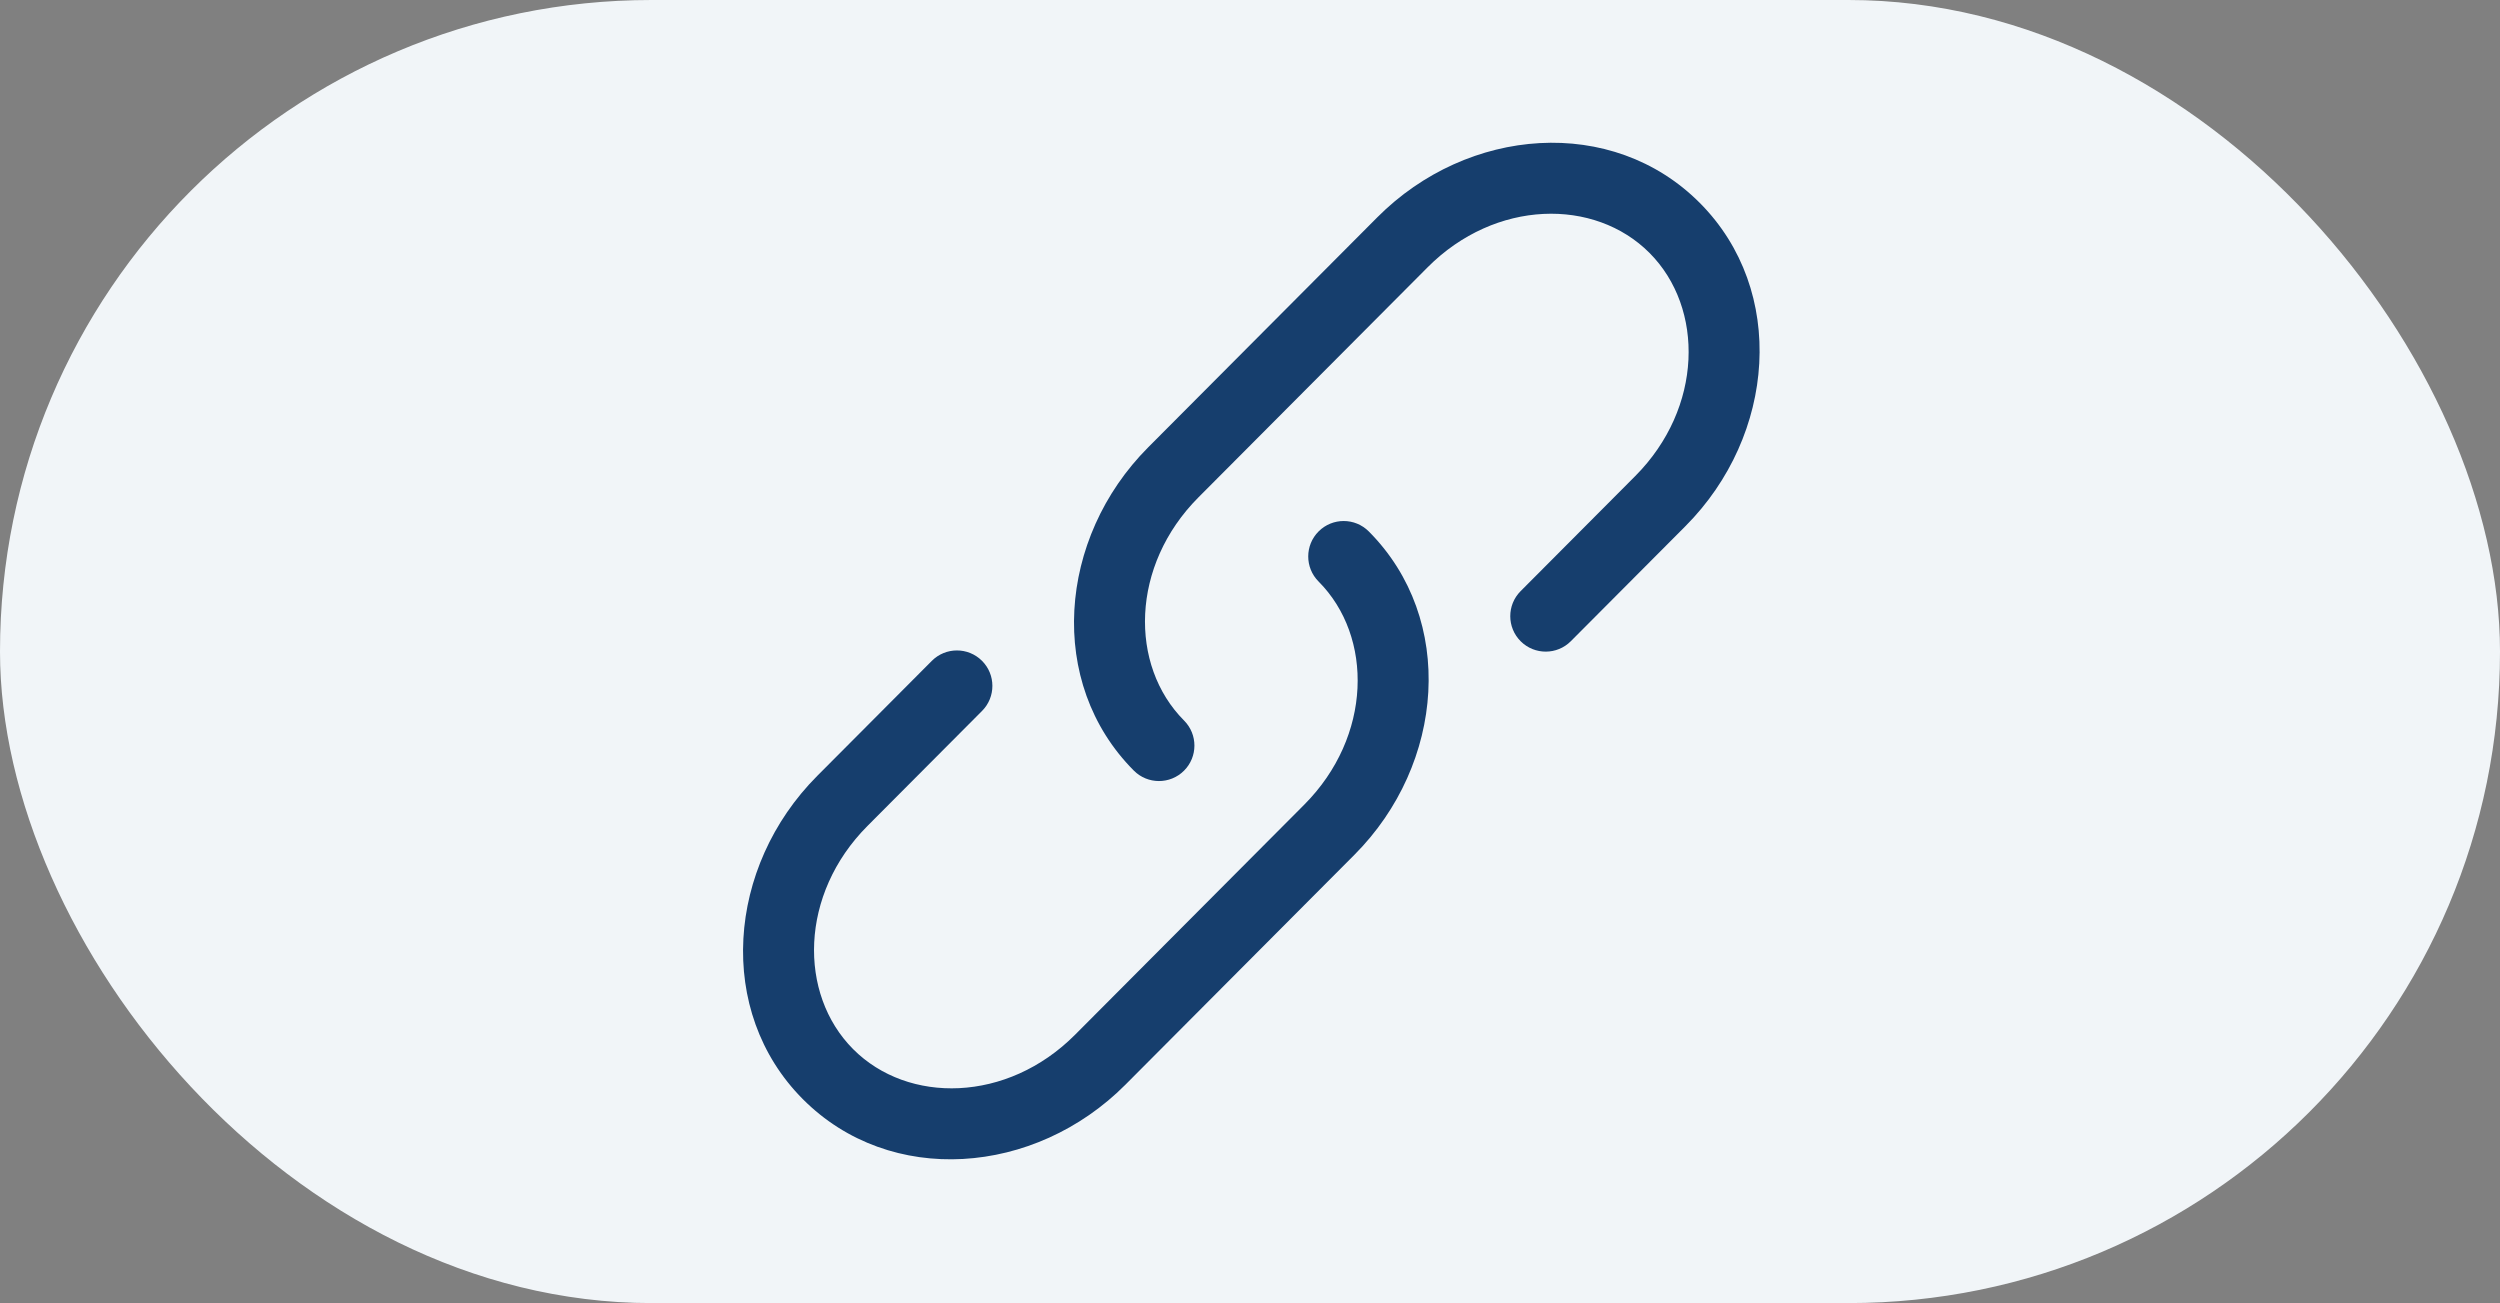
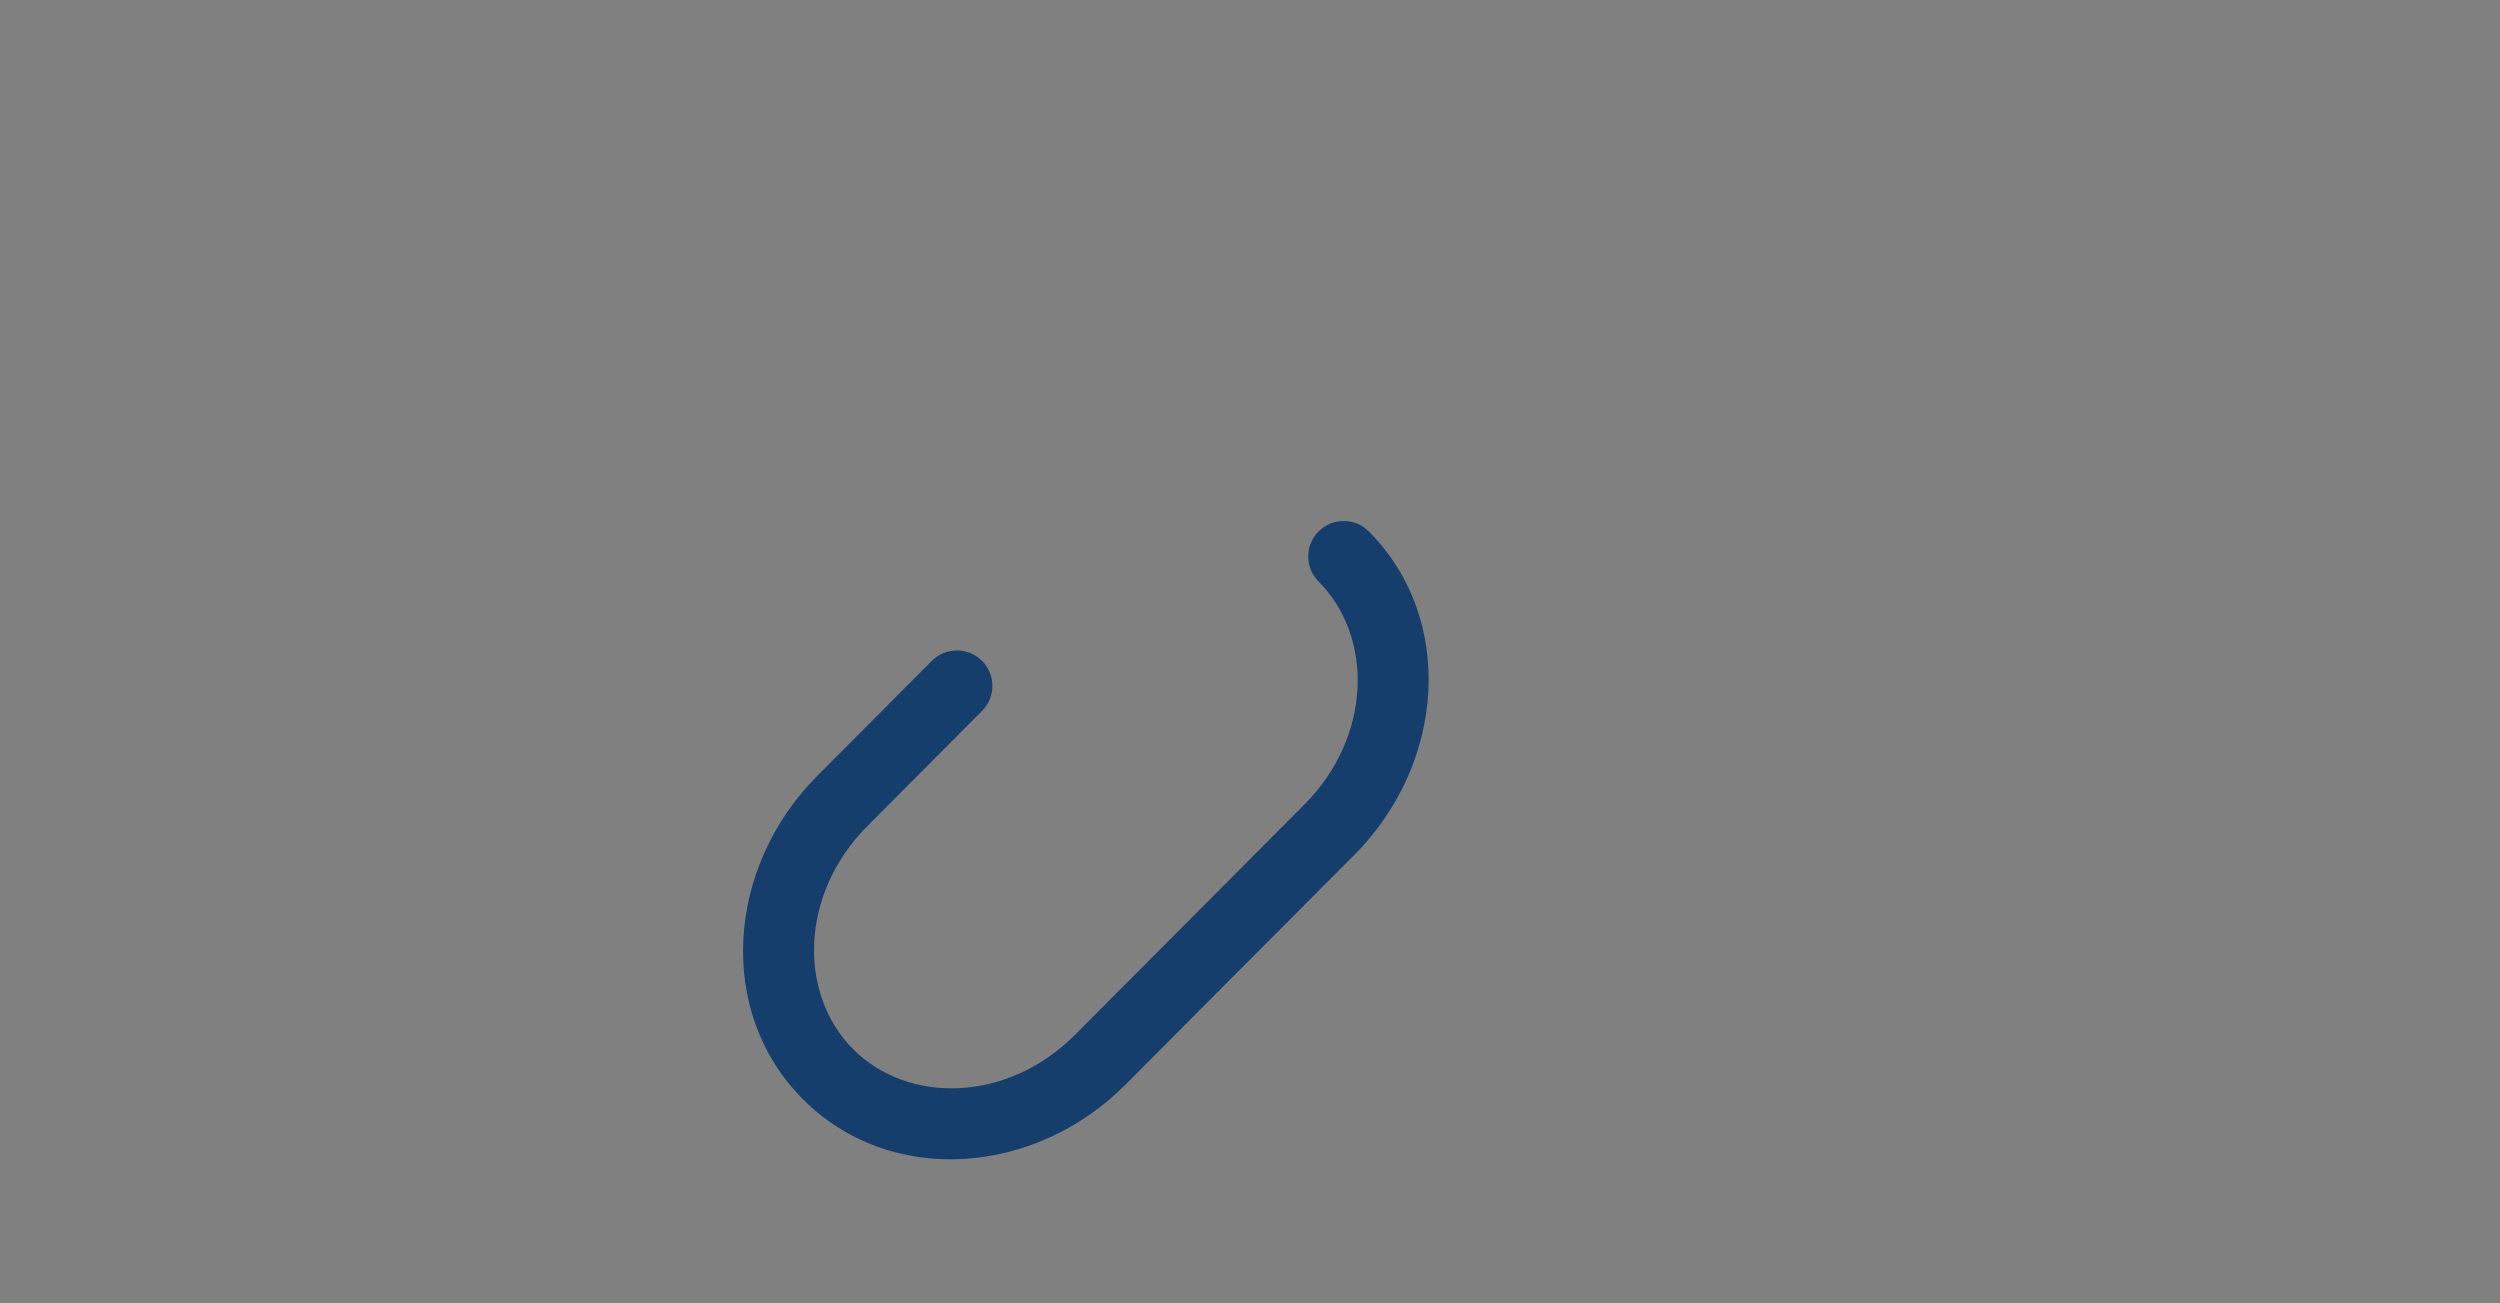
<svg xmlns="http://www.w3.org/2000/svg" width="683" height="356" viewBox="0 0 683 356" fill="none">
  <rect x="0" y="0" width="683" height="356" fill="#808080" stroke="none" />
-   <rect width="683" height="356" rx="178" fill="#F1F5F8" />
-   <path d="M390.021 73.03C408.549 54.431 435.648 54.041 450.651 69.101C465.681 84.19 465.276 111.46 446.737 130.072L415.43 161.501C411.654 165.292 411.666 171.426 415.455 175.201C419.246 178.977 425.381 178.965 429.156 175.174L460.464 143.745C485.151 118.962 488.251 79.394 464.377 55.428C440.475 31.433 400.995 34.56 376.295 59.356L313.679 122.215C288.992 146.998 285.893 186.567 309.766 210.532C313.542 214.323 319.676 214.335 323.466 210.559C327.257 206.784 327.268 200.65 323.493 196.859C308.462 181.771 308.867 154.5 327.406 135.888L390.021 73.03Z" fill="#163E6D" />
  <path d="M373.96 145.194C370.184 141.403 364.05 141.391 360.259 145.167C356.469 148.943 356.458 155.077 360.233 158.867C375.263 173.956 374.859 201.226 356.319 219.837L293.704 282.696C275.178 301.295 248.077 301.686 233.075 286.625C218.044 271.536 218.449 244.265 236.989 225.654L268.297 194.225C272.072 190.434 272.061 184.301 268.27 180.524C264.48 176.749 258.346 176.76 254.57 180.551L223.262 211.98C198.574 236.765 195.475 276.332 219.348 300.299C243.25 324.293 282.731 321.166 307.431 296.37L370.046 233.511C394.734 208.728 397.834 169.16 373.96 145.194Z" fill="#163E6D" />
</svg>